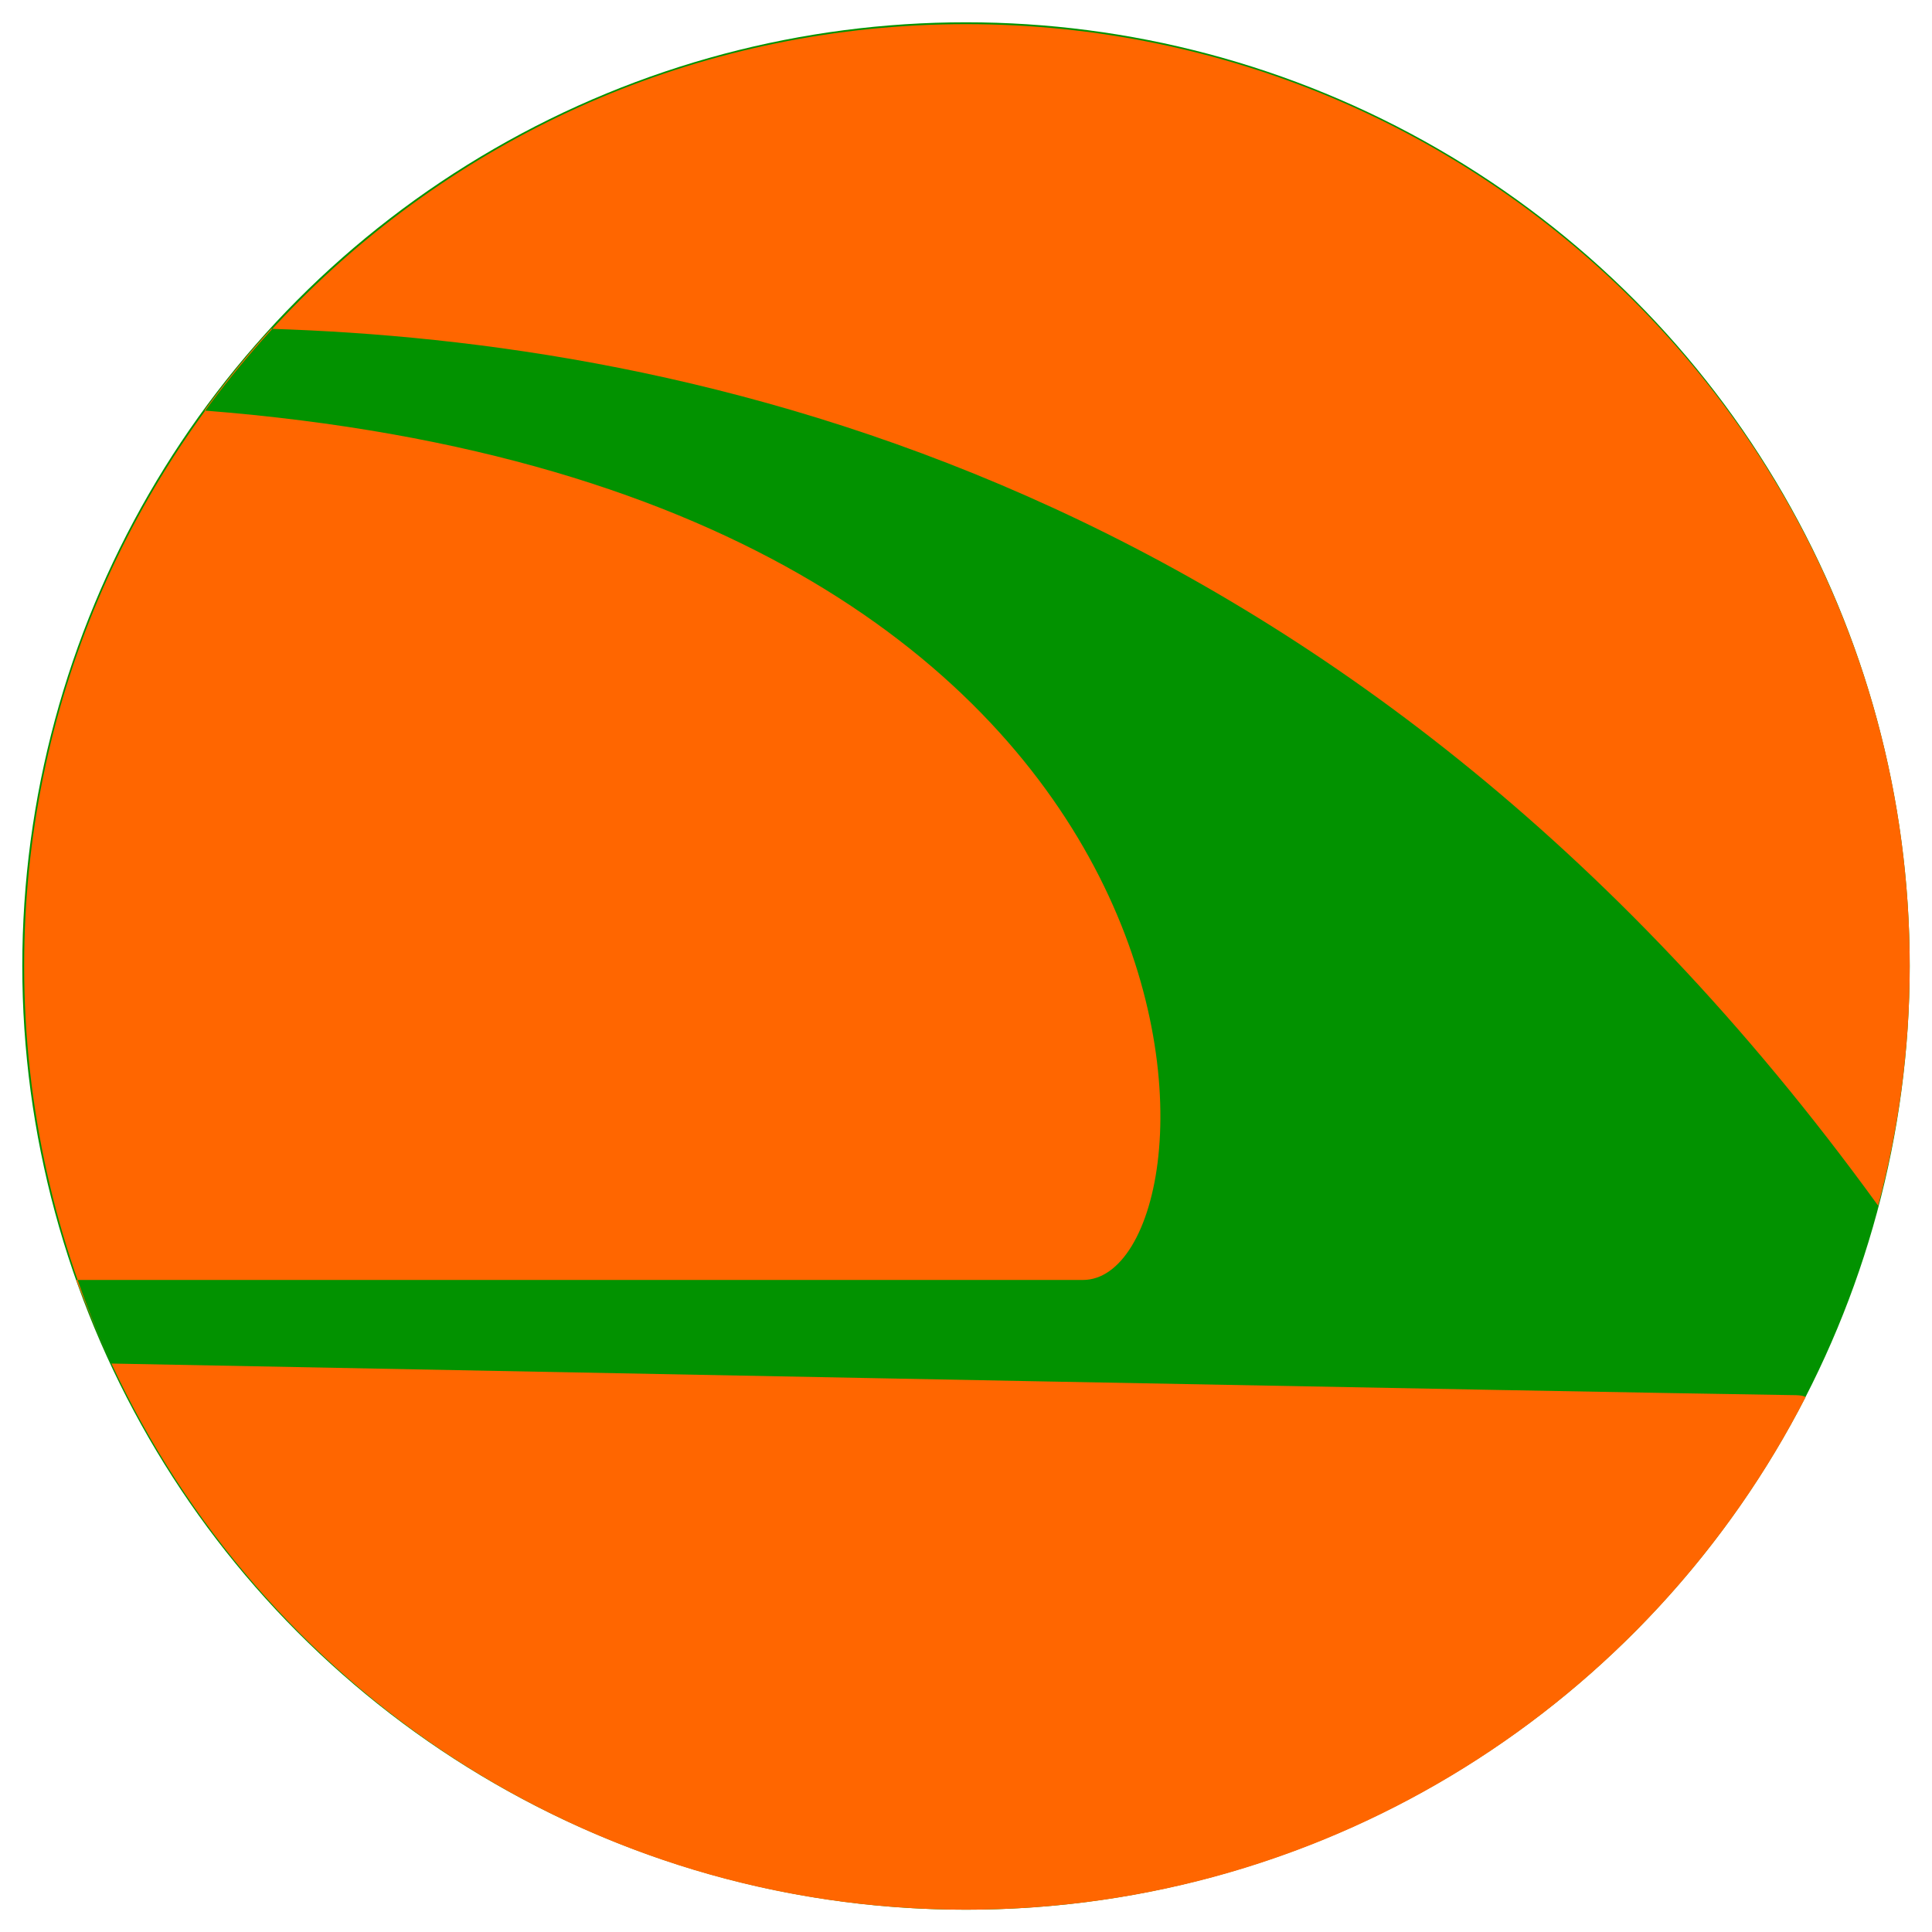
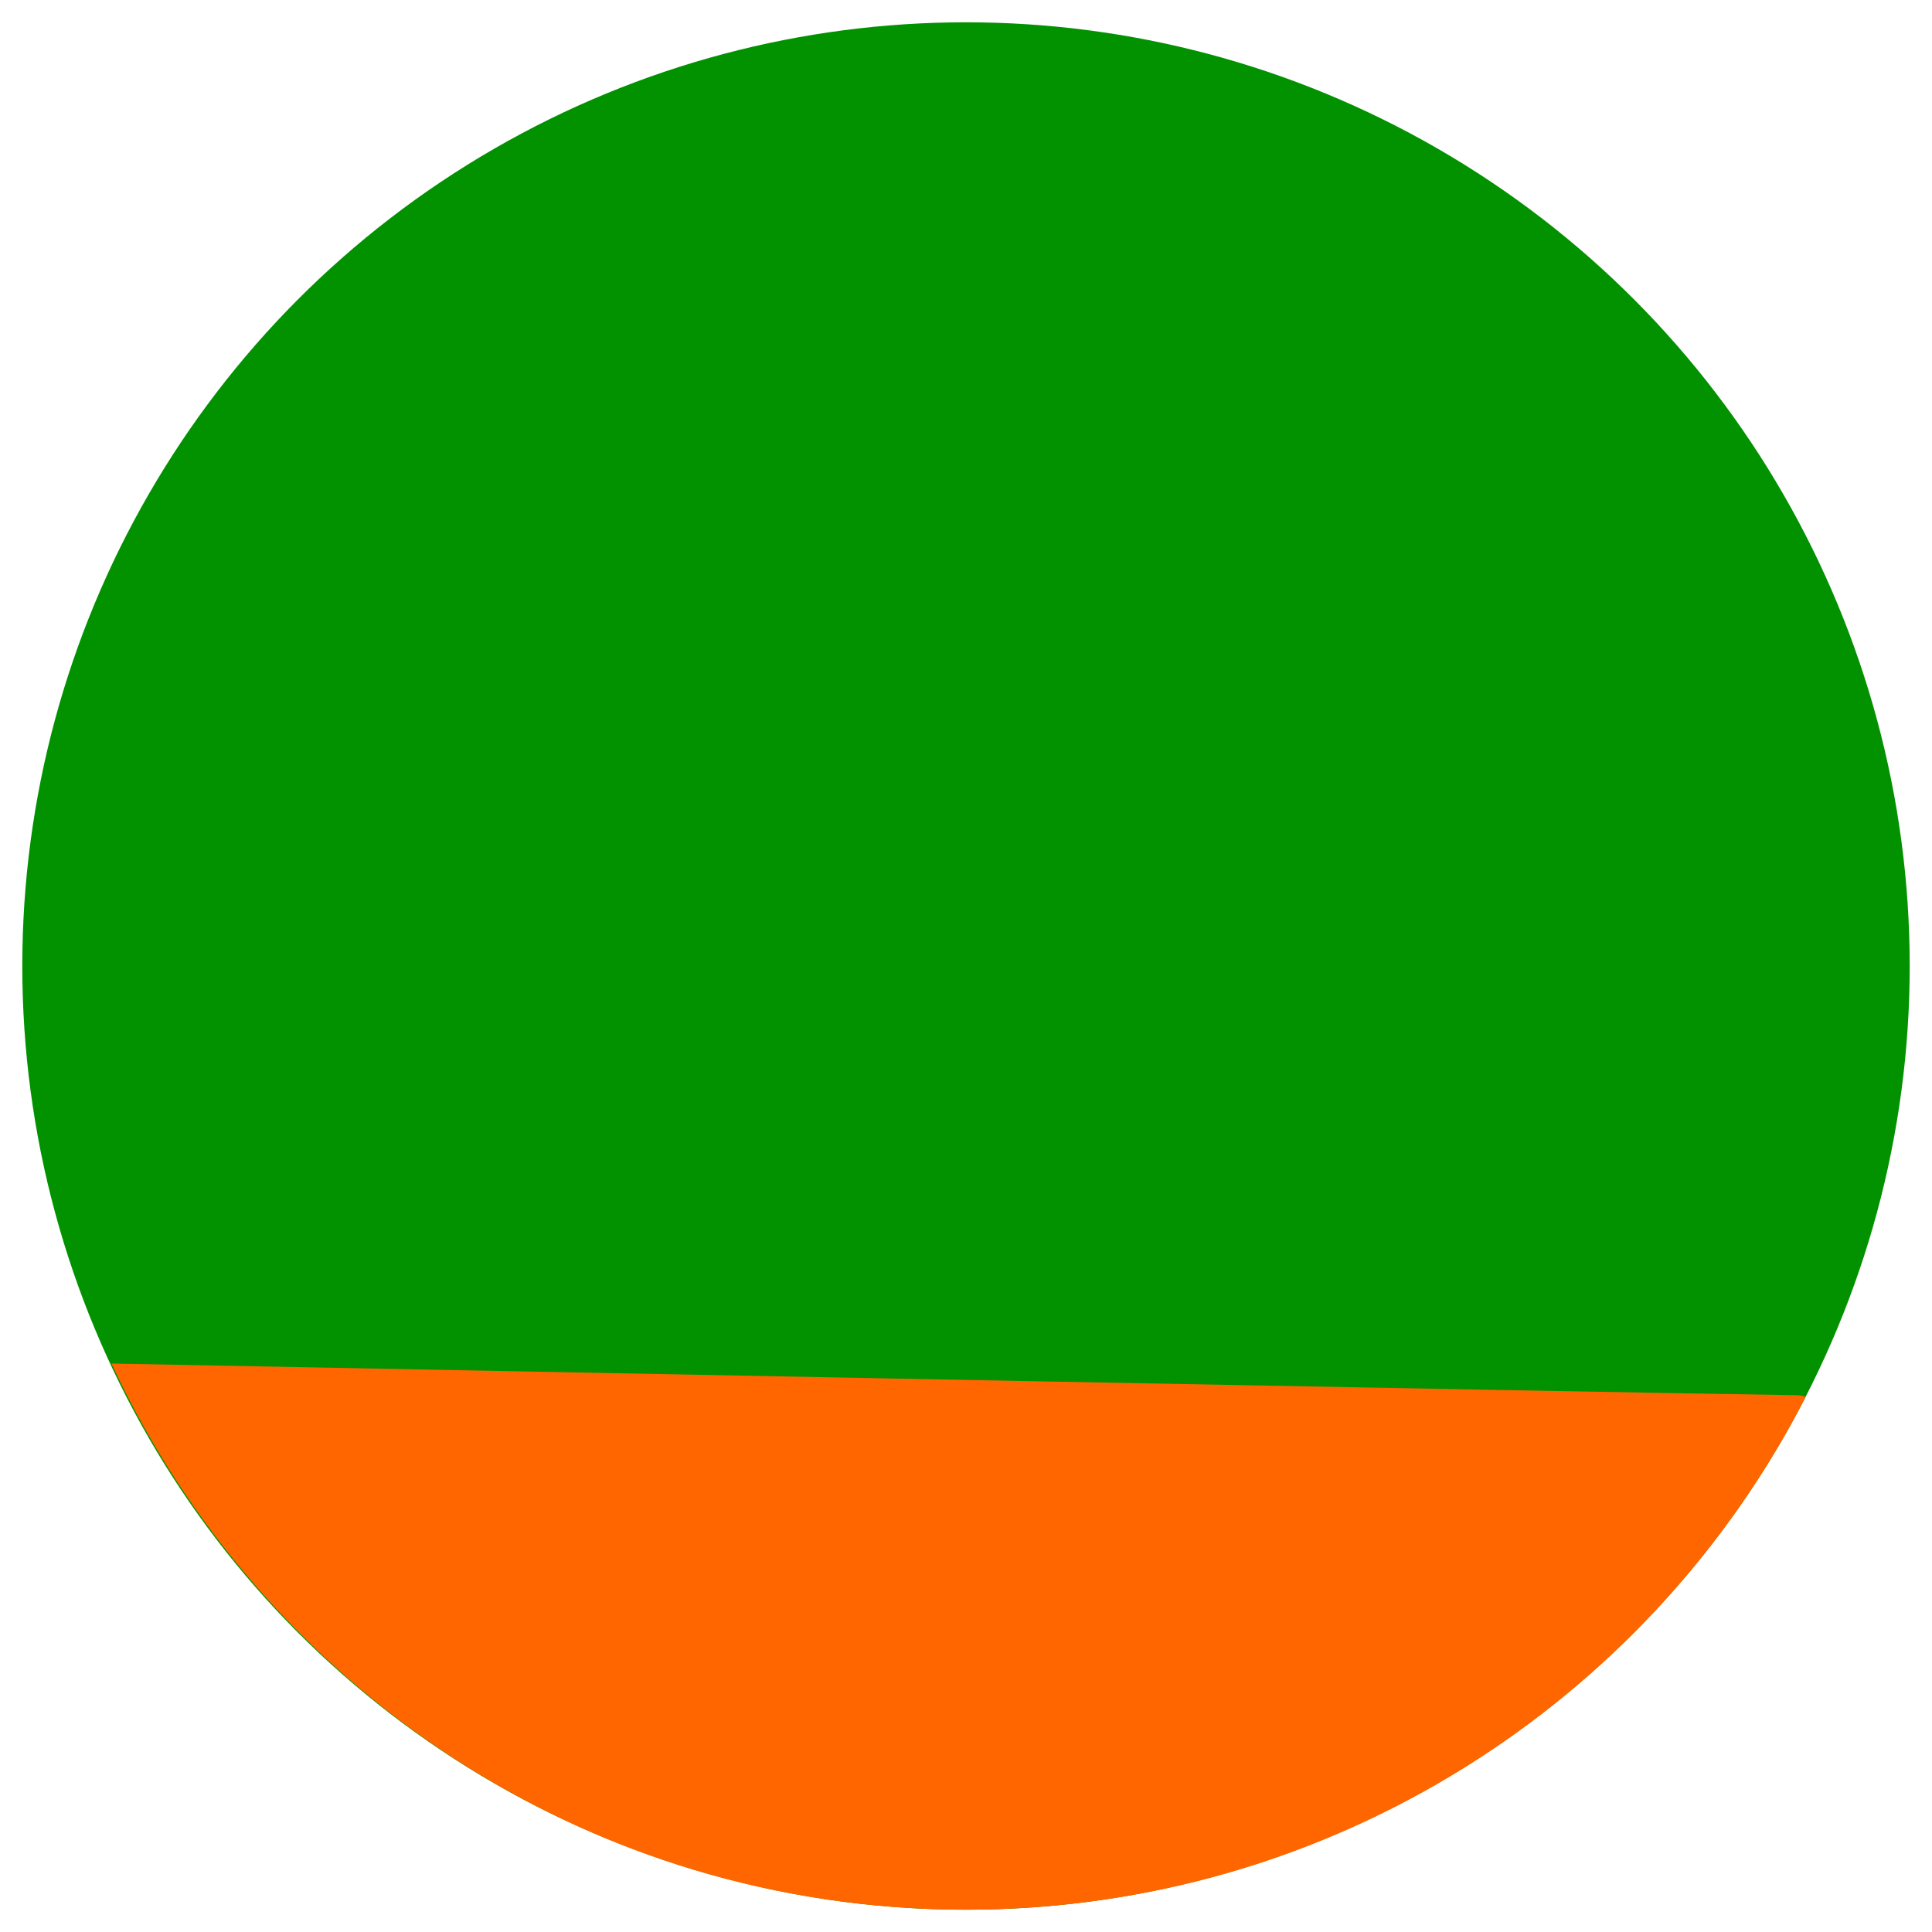
<svg xmlns="http://www.w3.org/2000/svg" version="1.1" id="Layer_2" x="0px" y="0px" viewBox="0 0 104 104" style="enable-background:new 0 0 104 104;" xml:space="preserve">
  <style type="text/css">
	.st0{fill:#029200;}
	.st1{fill:#FF6600;}
</style>
  <g>
    <circle id="white_stroke" class="st0" cx="52" cy="52" r="50.8" />
-     <path class="st1" d="M4.1,68.9c19.4,0,52.2,0,54.2,0c8,0,10.1-42.3-47.3-46.8c1.1-1.5,2.3-3,3.6-4.4c21.9,0.7,57.8,7.6,86.5,47.2   c1.1-4.1,1.7-8.4,1.7-12.9C102.8,24,80,1.3,52,1.3S1.3,24,1.3,52c0,7.6,1.7,14.9,4.7,21.4C5.3,71.9,4.7,70.4,4.1,68.9z" />
    <path class="st1" d="M96.5,75.1L96.5,75.1C83.4,74.9,32.3,73.9,6,73.4c8.1,17.4,25.6,29.4,46,29.4c19.7,0,36.8-11.2,45.2-27.6   C97,75.1,96.7,75.1,96.5,75.1L96.5,75.1z" />
  </g>
</svg>